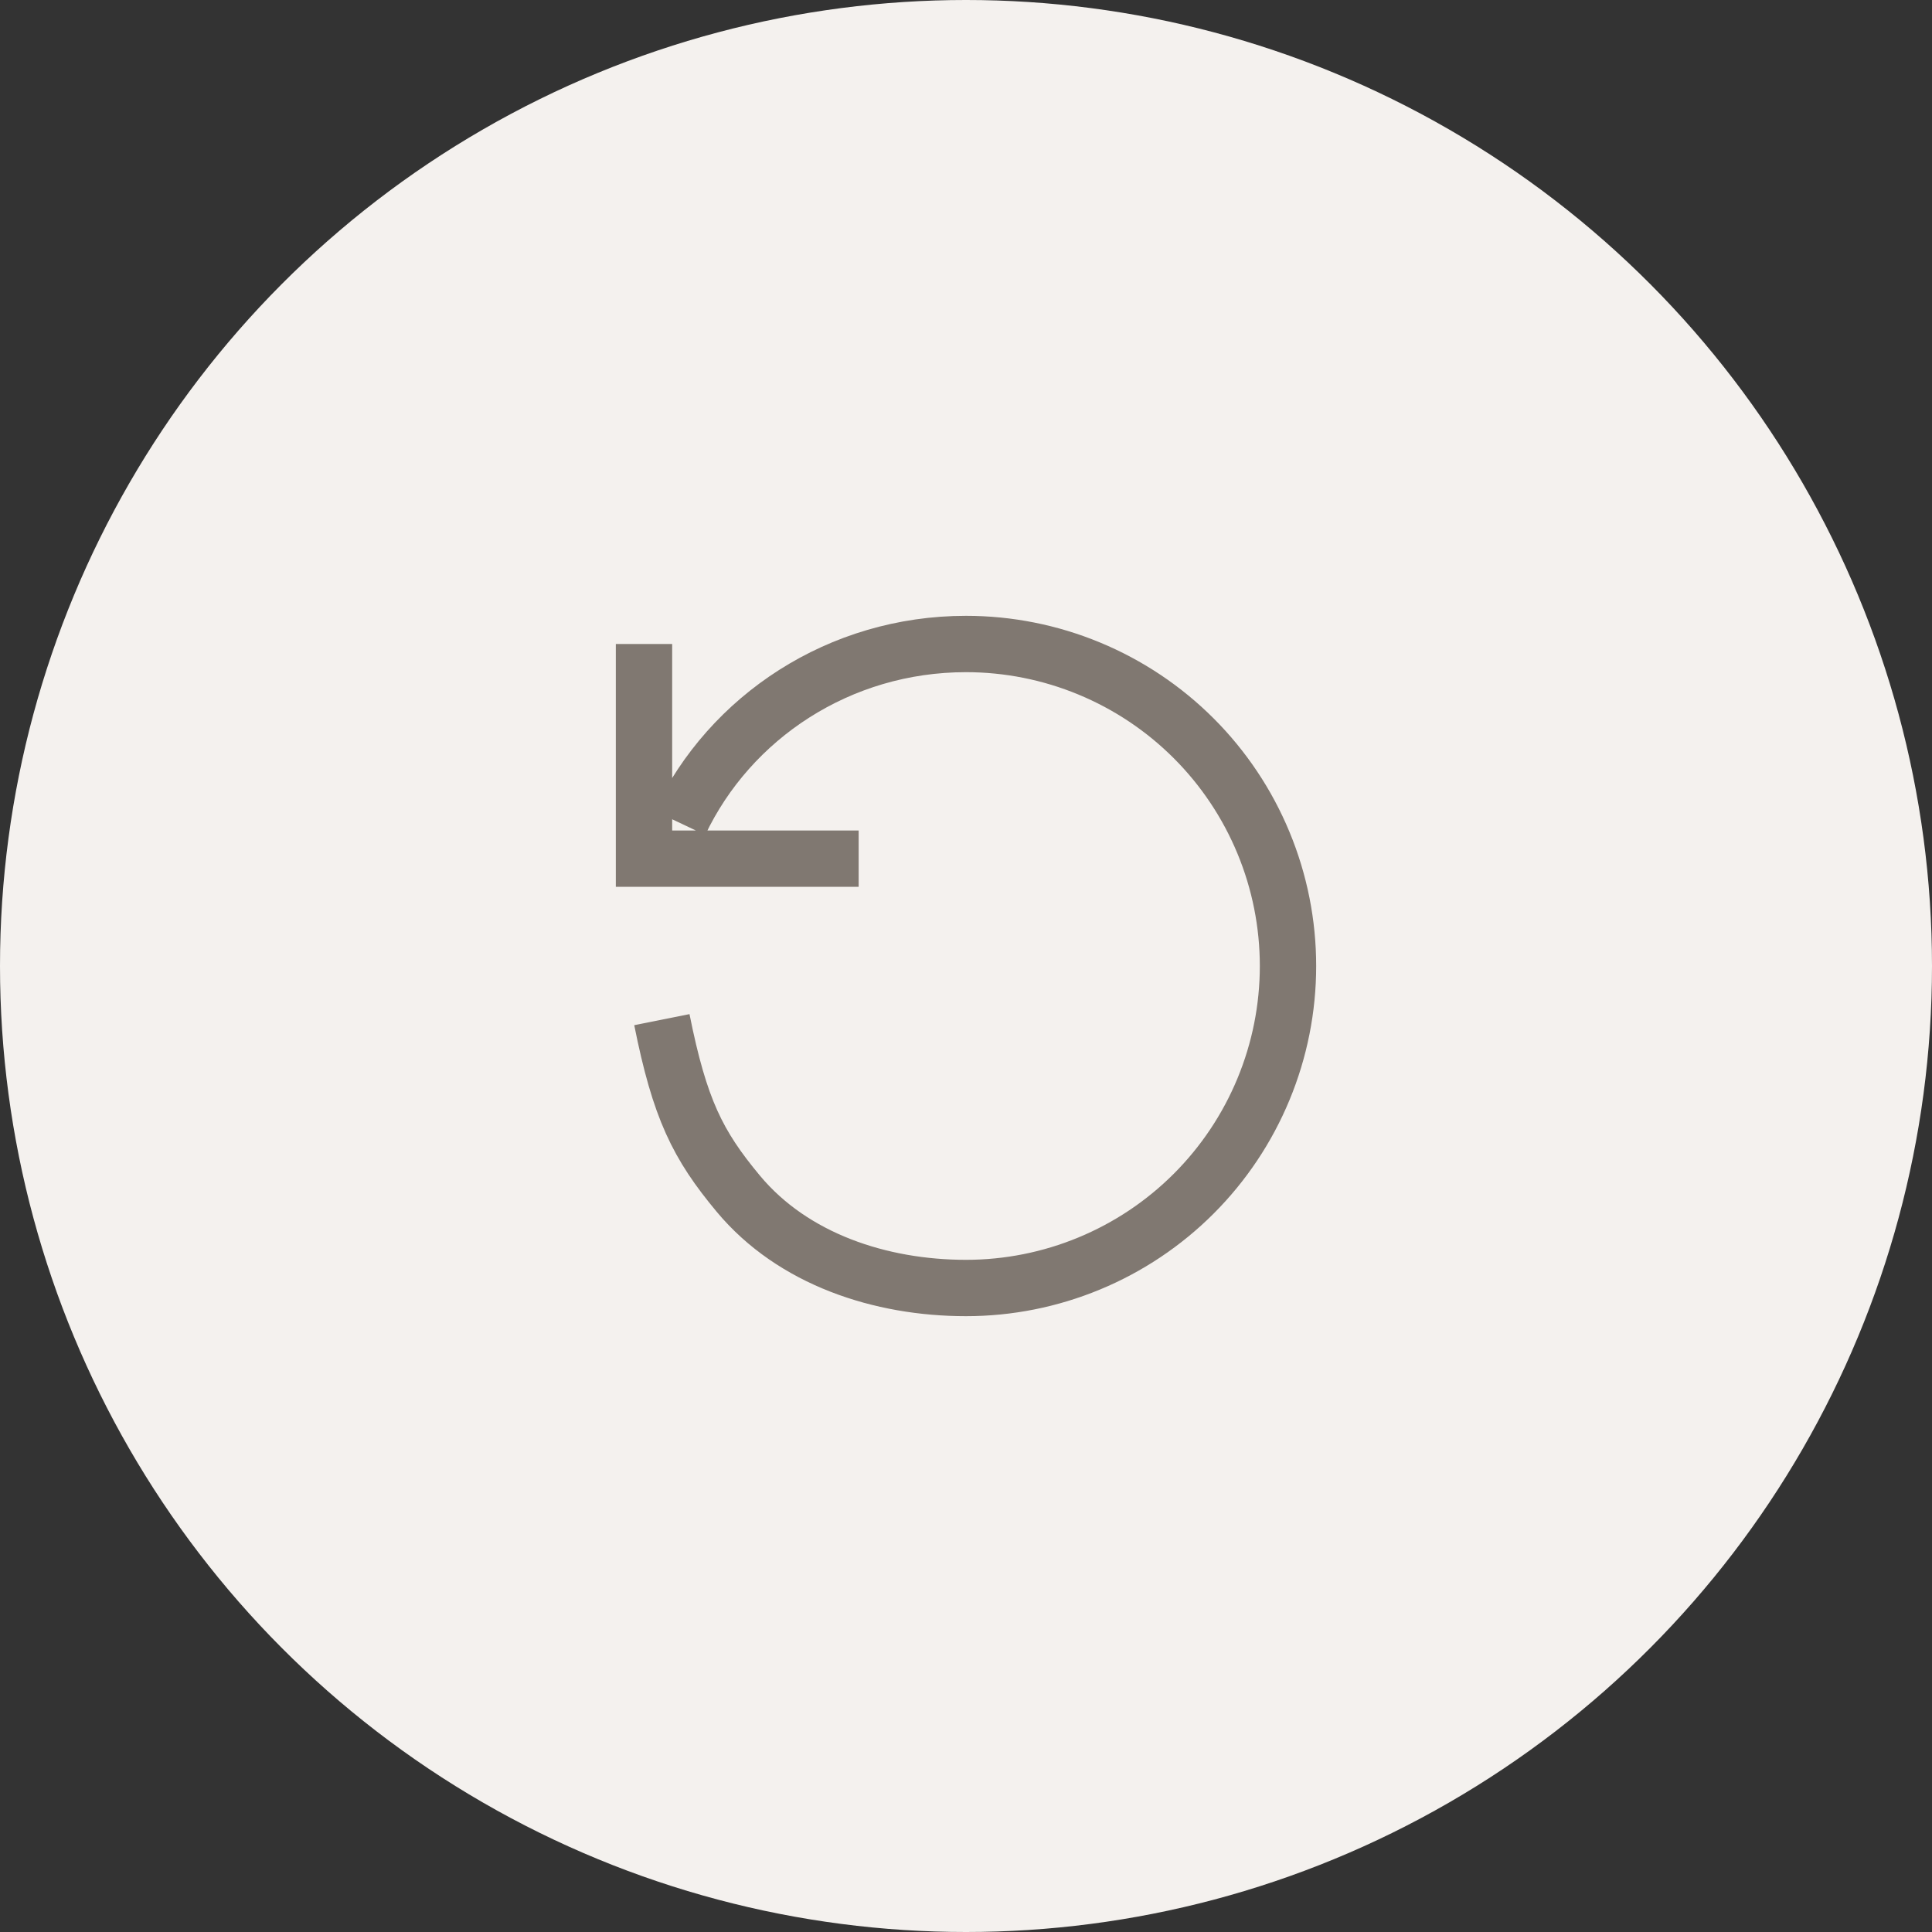
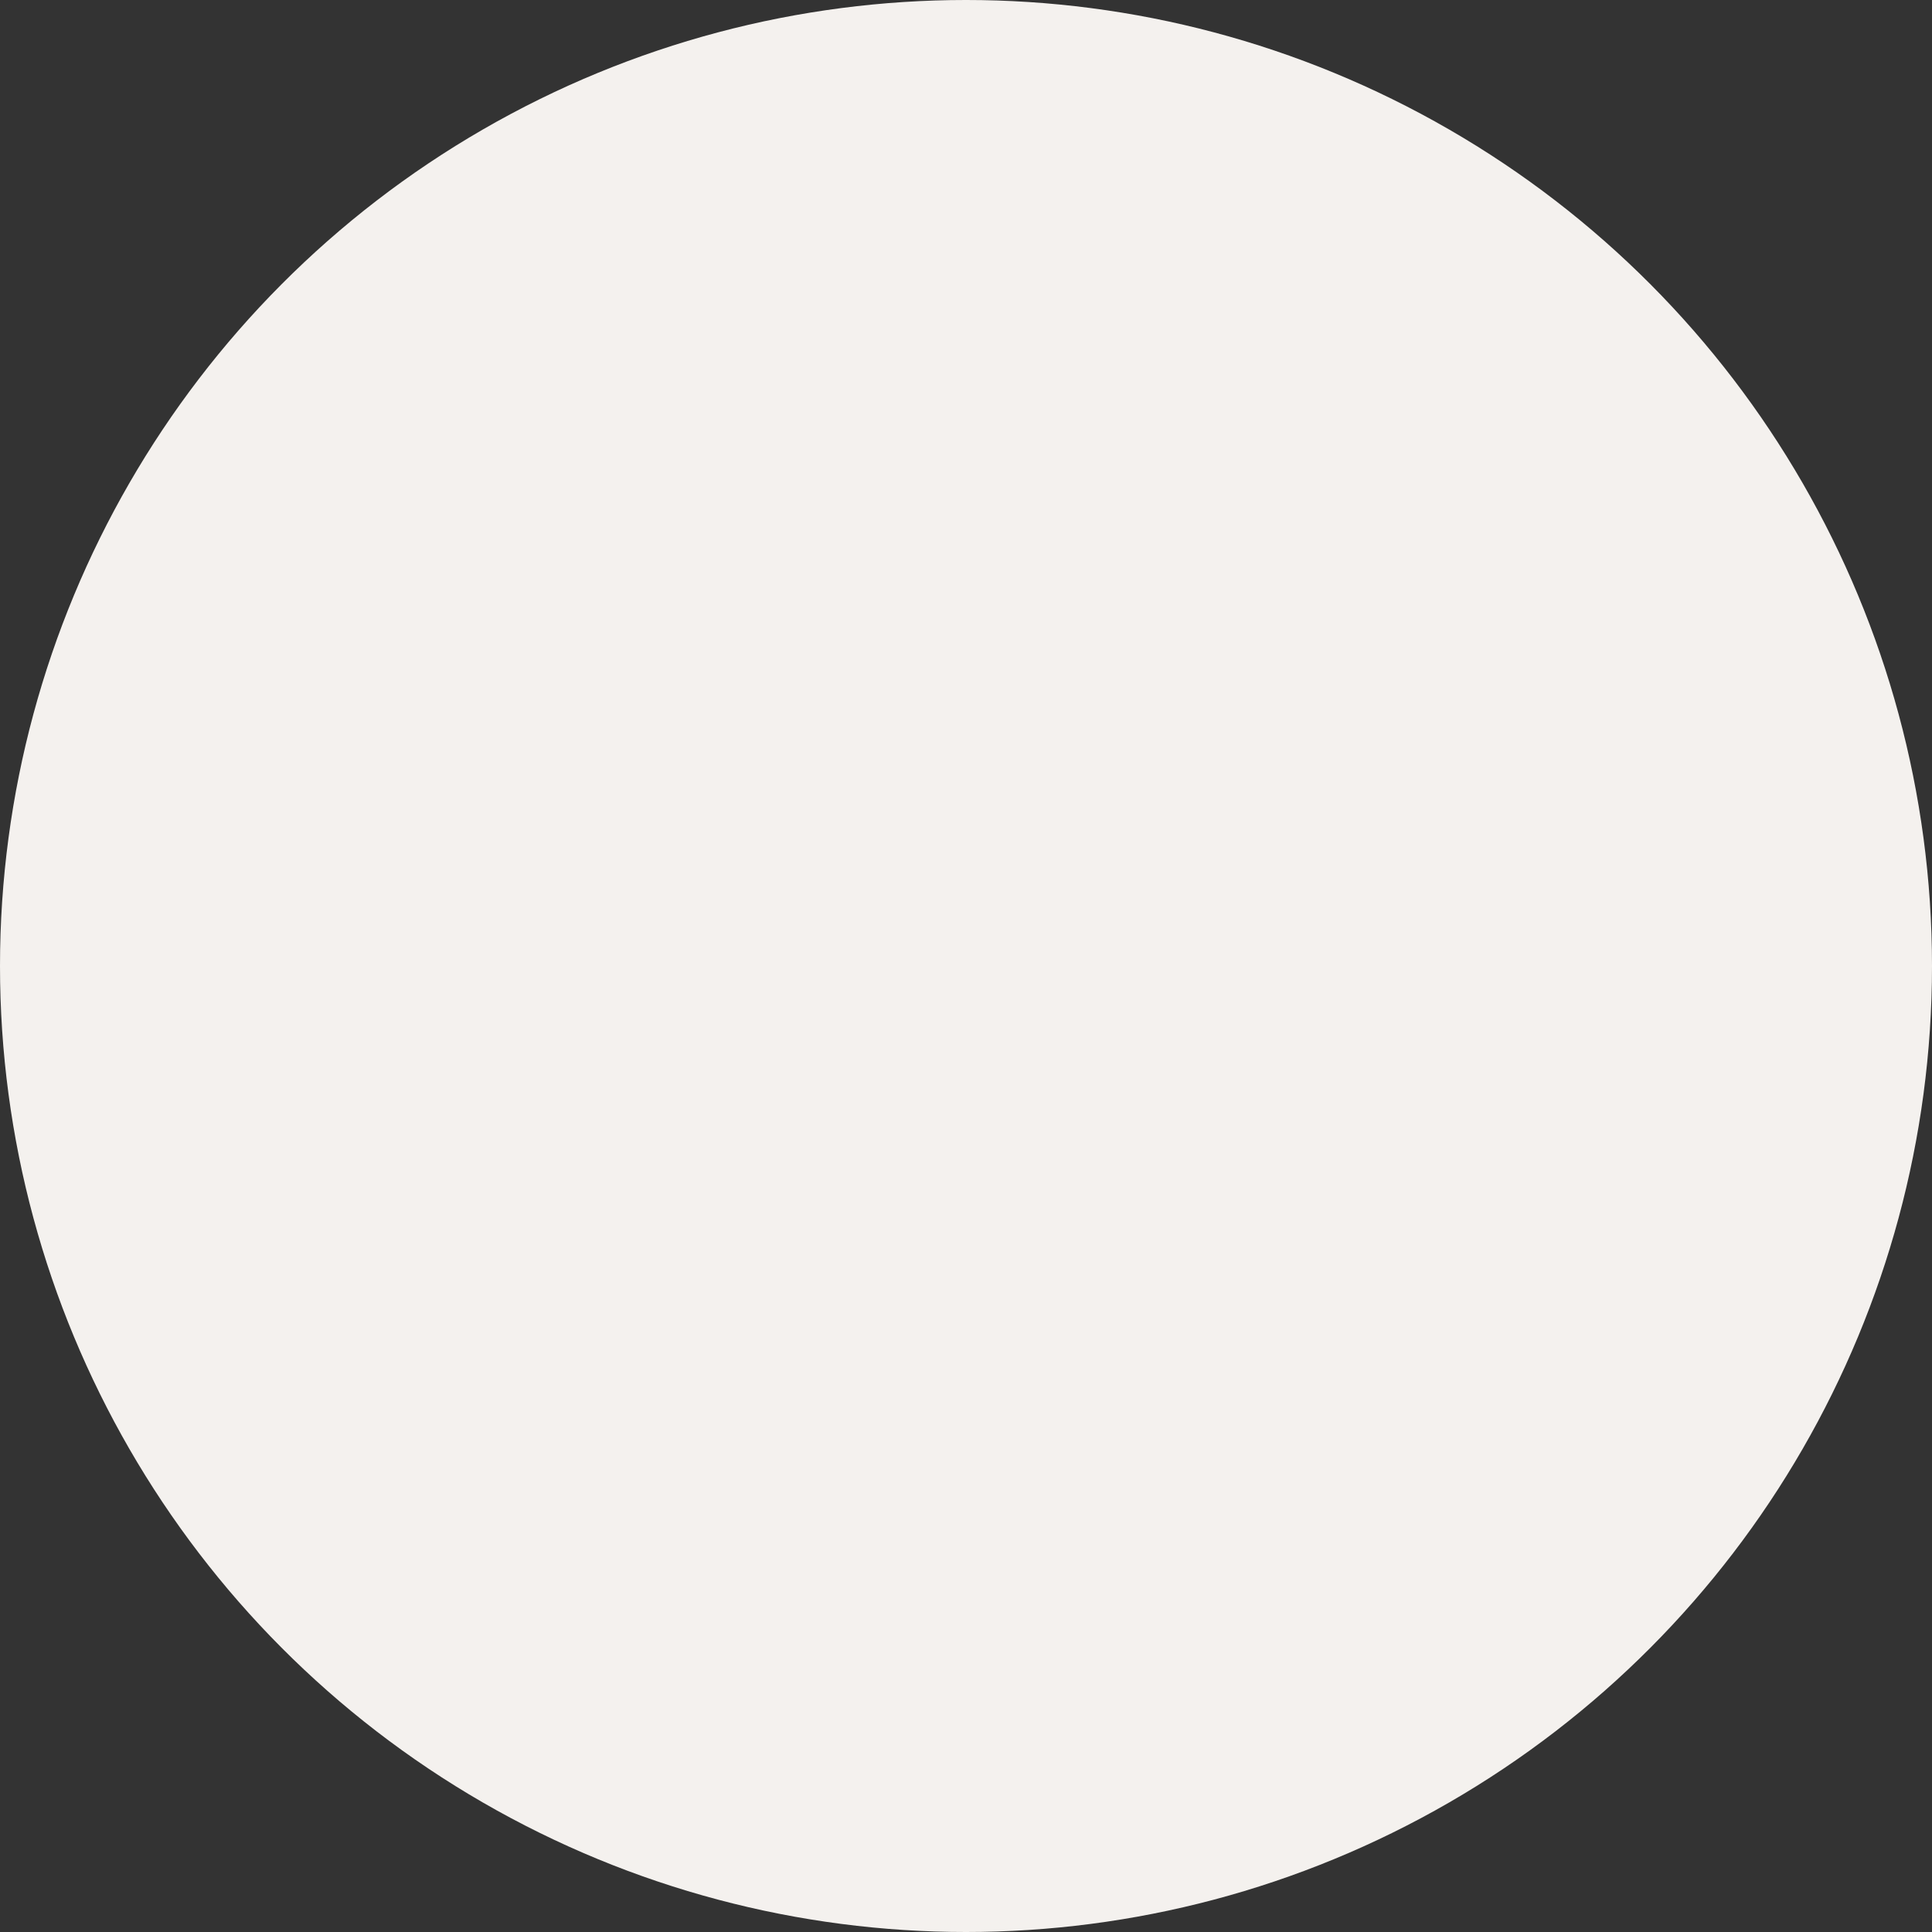
<svg xmlns="http://www.w3.org/2000/svg" width="48" height="48" viewBox="0 0 48 48" fill="none">
  <rect x="0" y="0" width="48" height="48" fill="#333333" stroke="none" />
  <circle cx="24" cy="24" r="24" fill="#F4F1EE" />
-   <path d="M16.889 20.444C18.136 17.813 20.856 16 24 16C25.051 16 26.091 16.207 27.061 16.609C28.032 17.011 28.914 17.6 29.657 18.343C30.4 19.086 30.989 19.968 31.391 20.939C31.793 21.909 32 22.949 32 24C32 25.051 31.793 26.091 31.391 27.061C30.989 28.032 30.4 28.914 29.657 29.657C28.914 30.4 28.032 30.989 27.061 31.391C26.091 31.793 25.051 32 24 32C21.878 32 19.701 31.287 18.343 29.657C17.333 28.444 16.889 27.556 16.444 25.333M16 16V21.333H21.333" stroke="#807871" stroke-width="1.4" />
</svg>